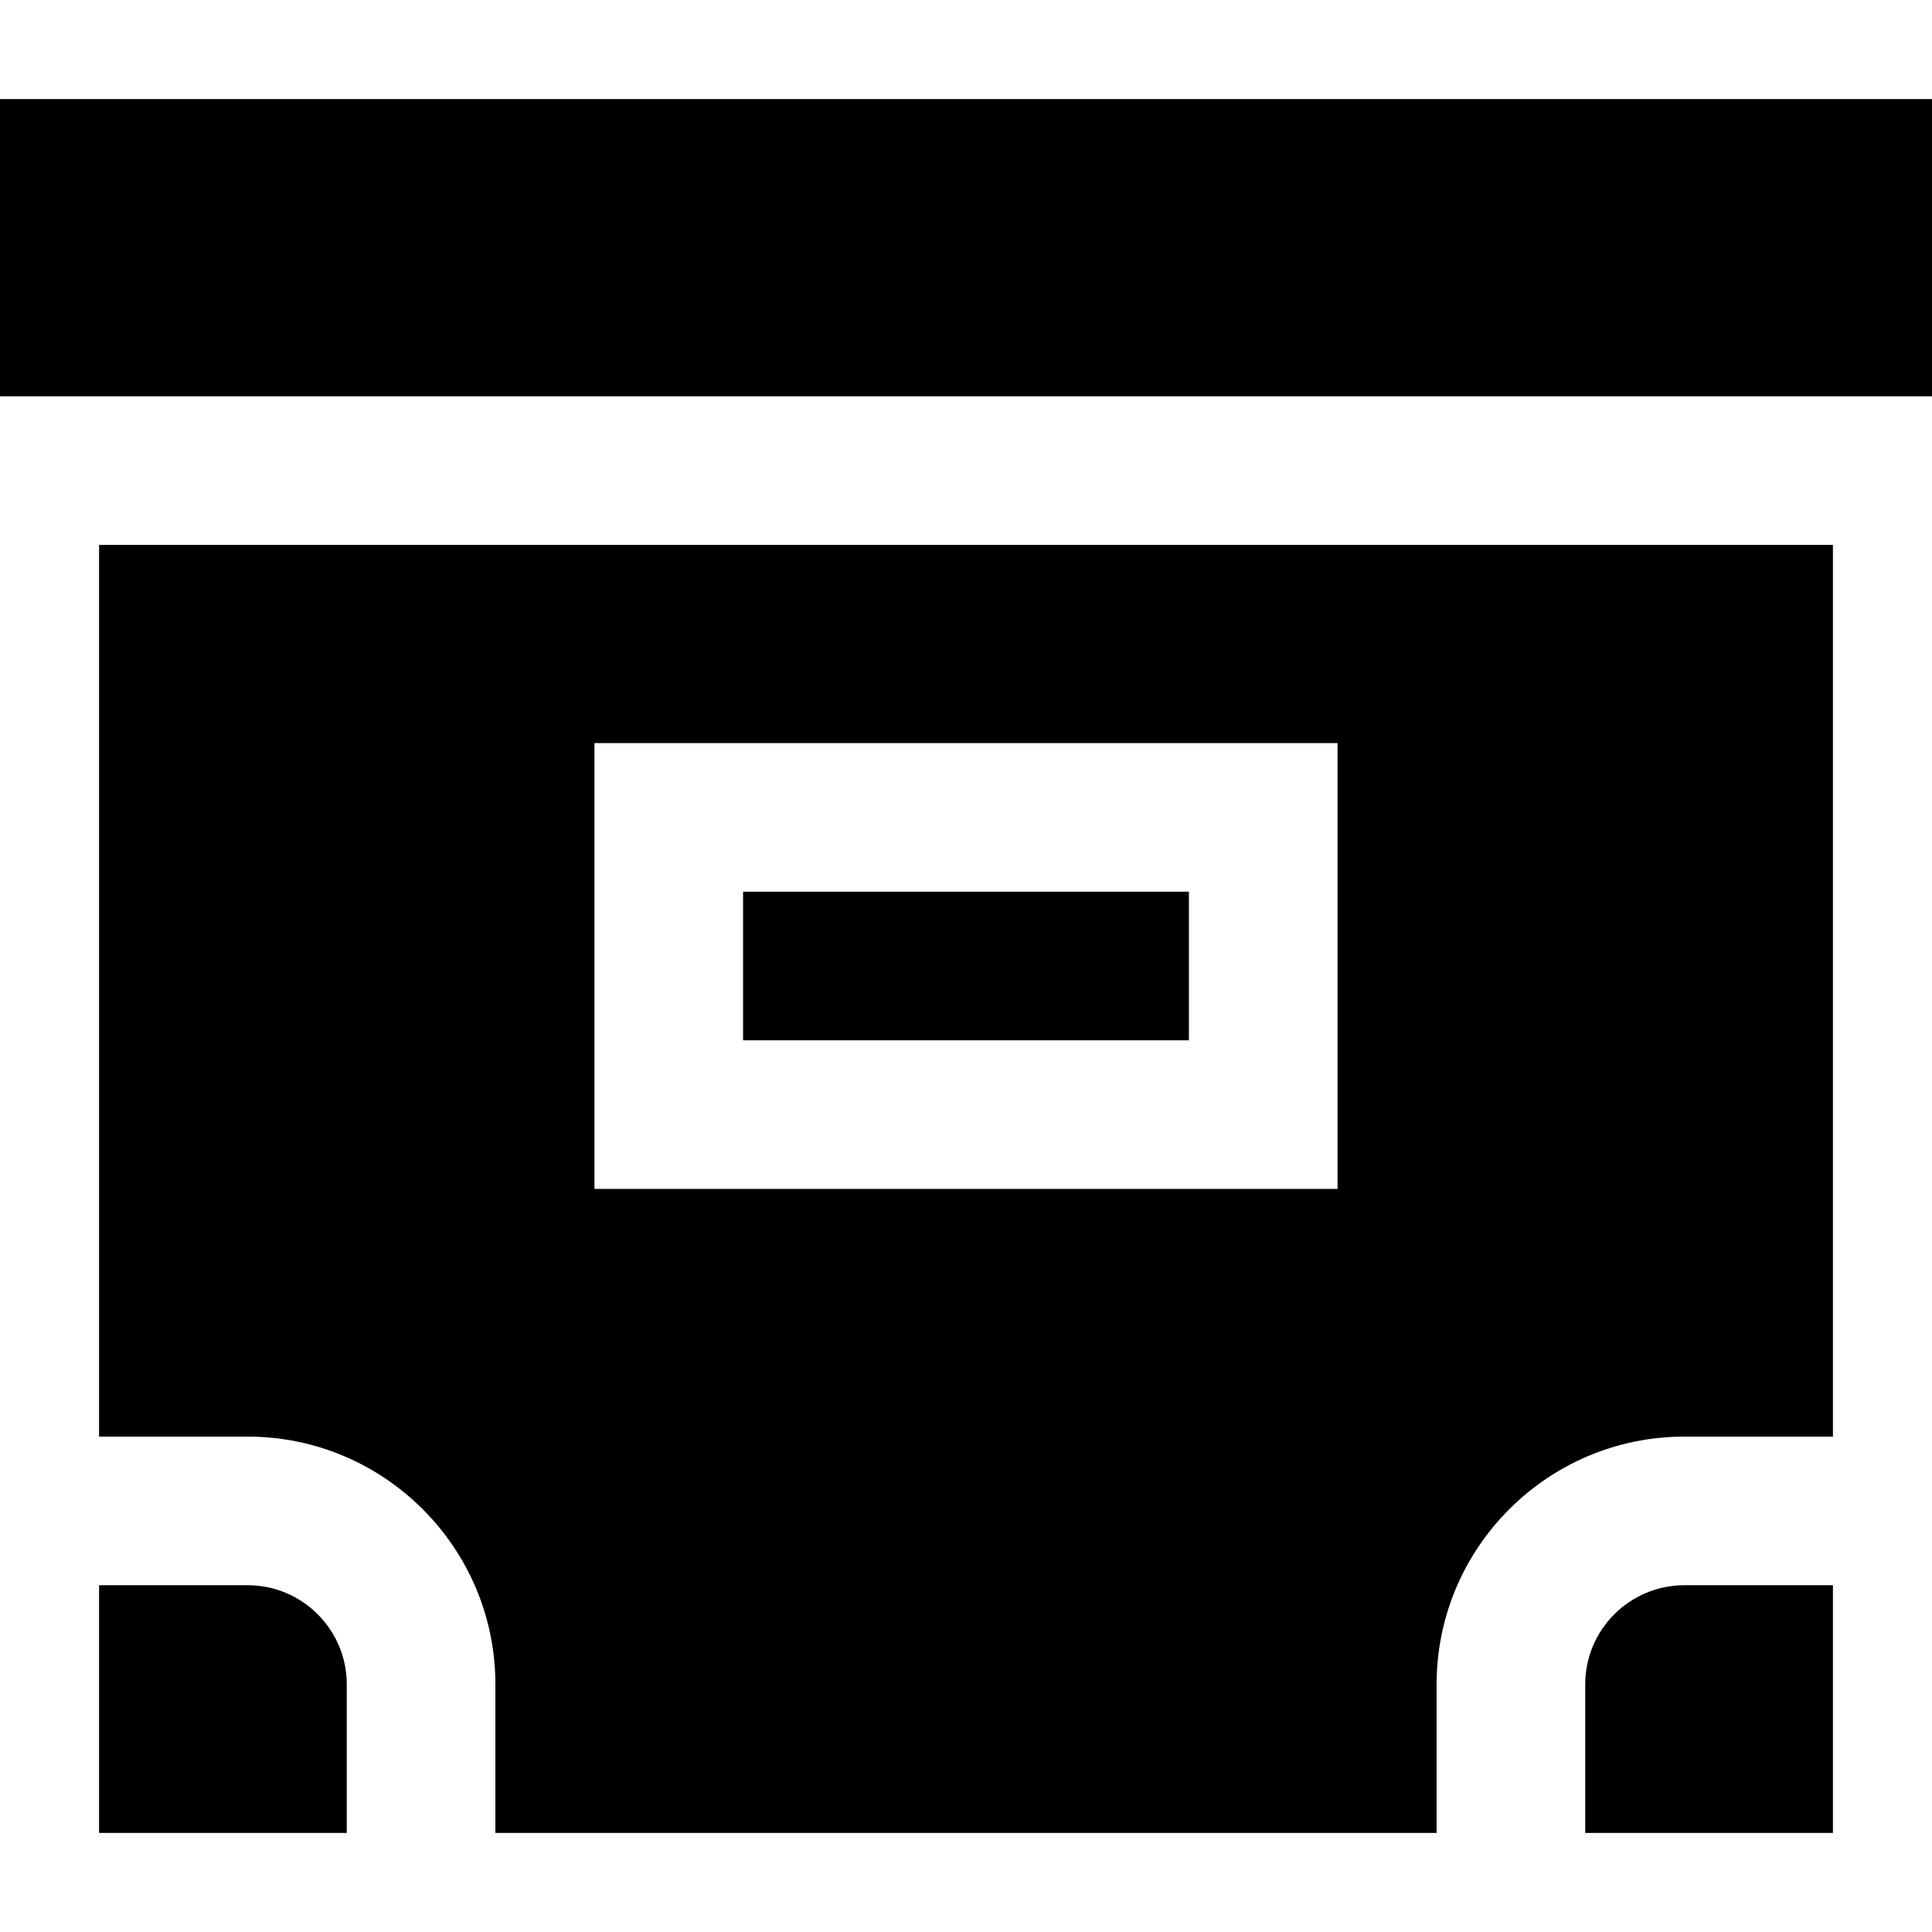
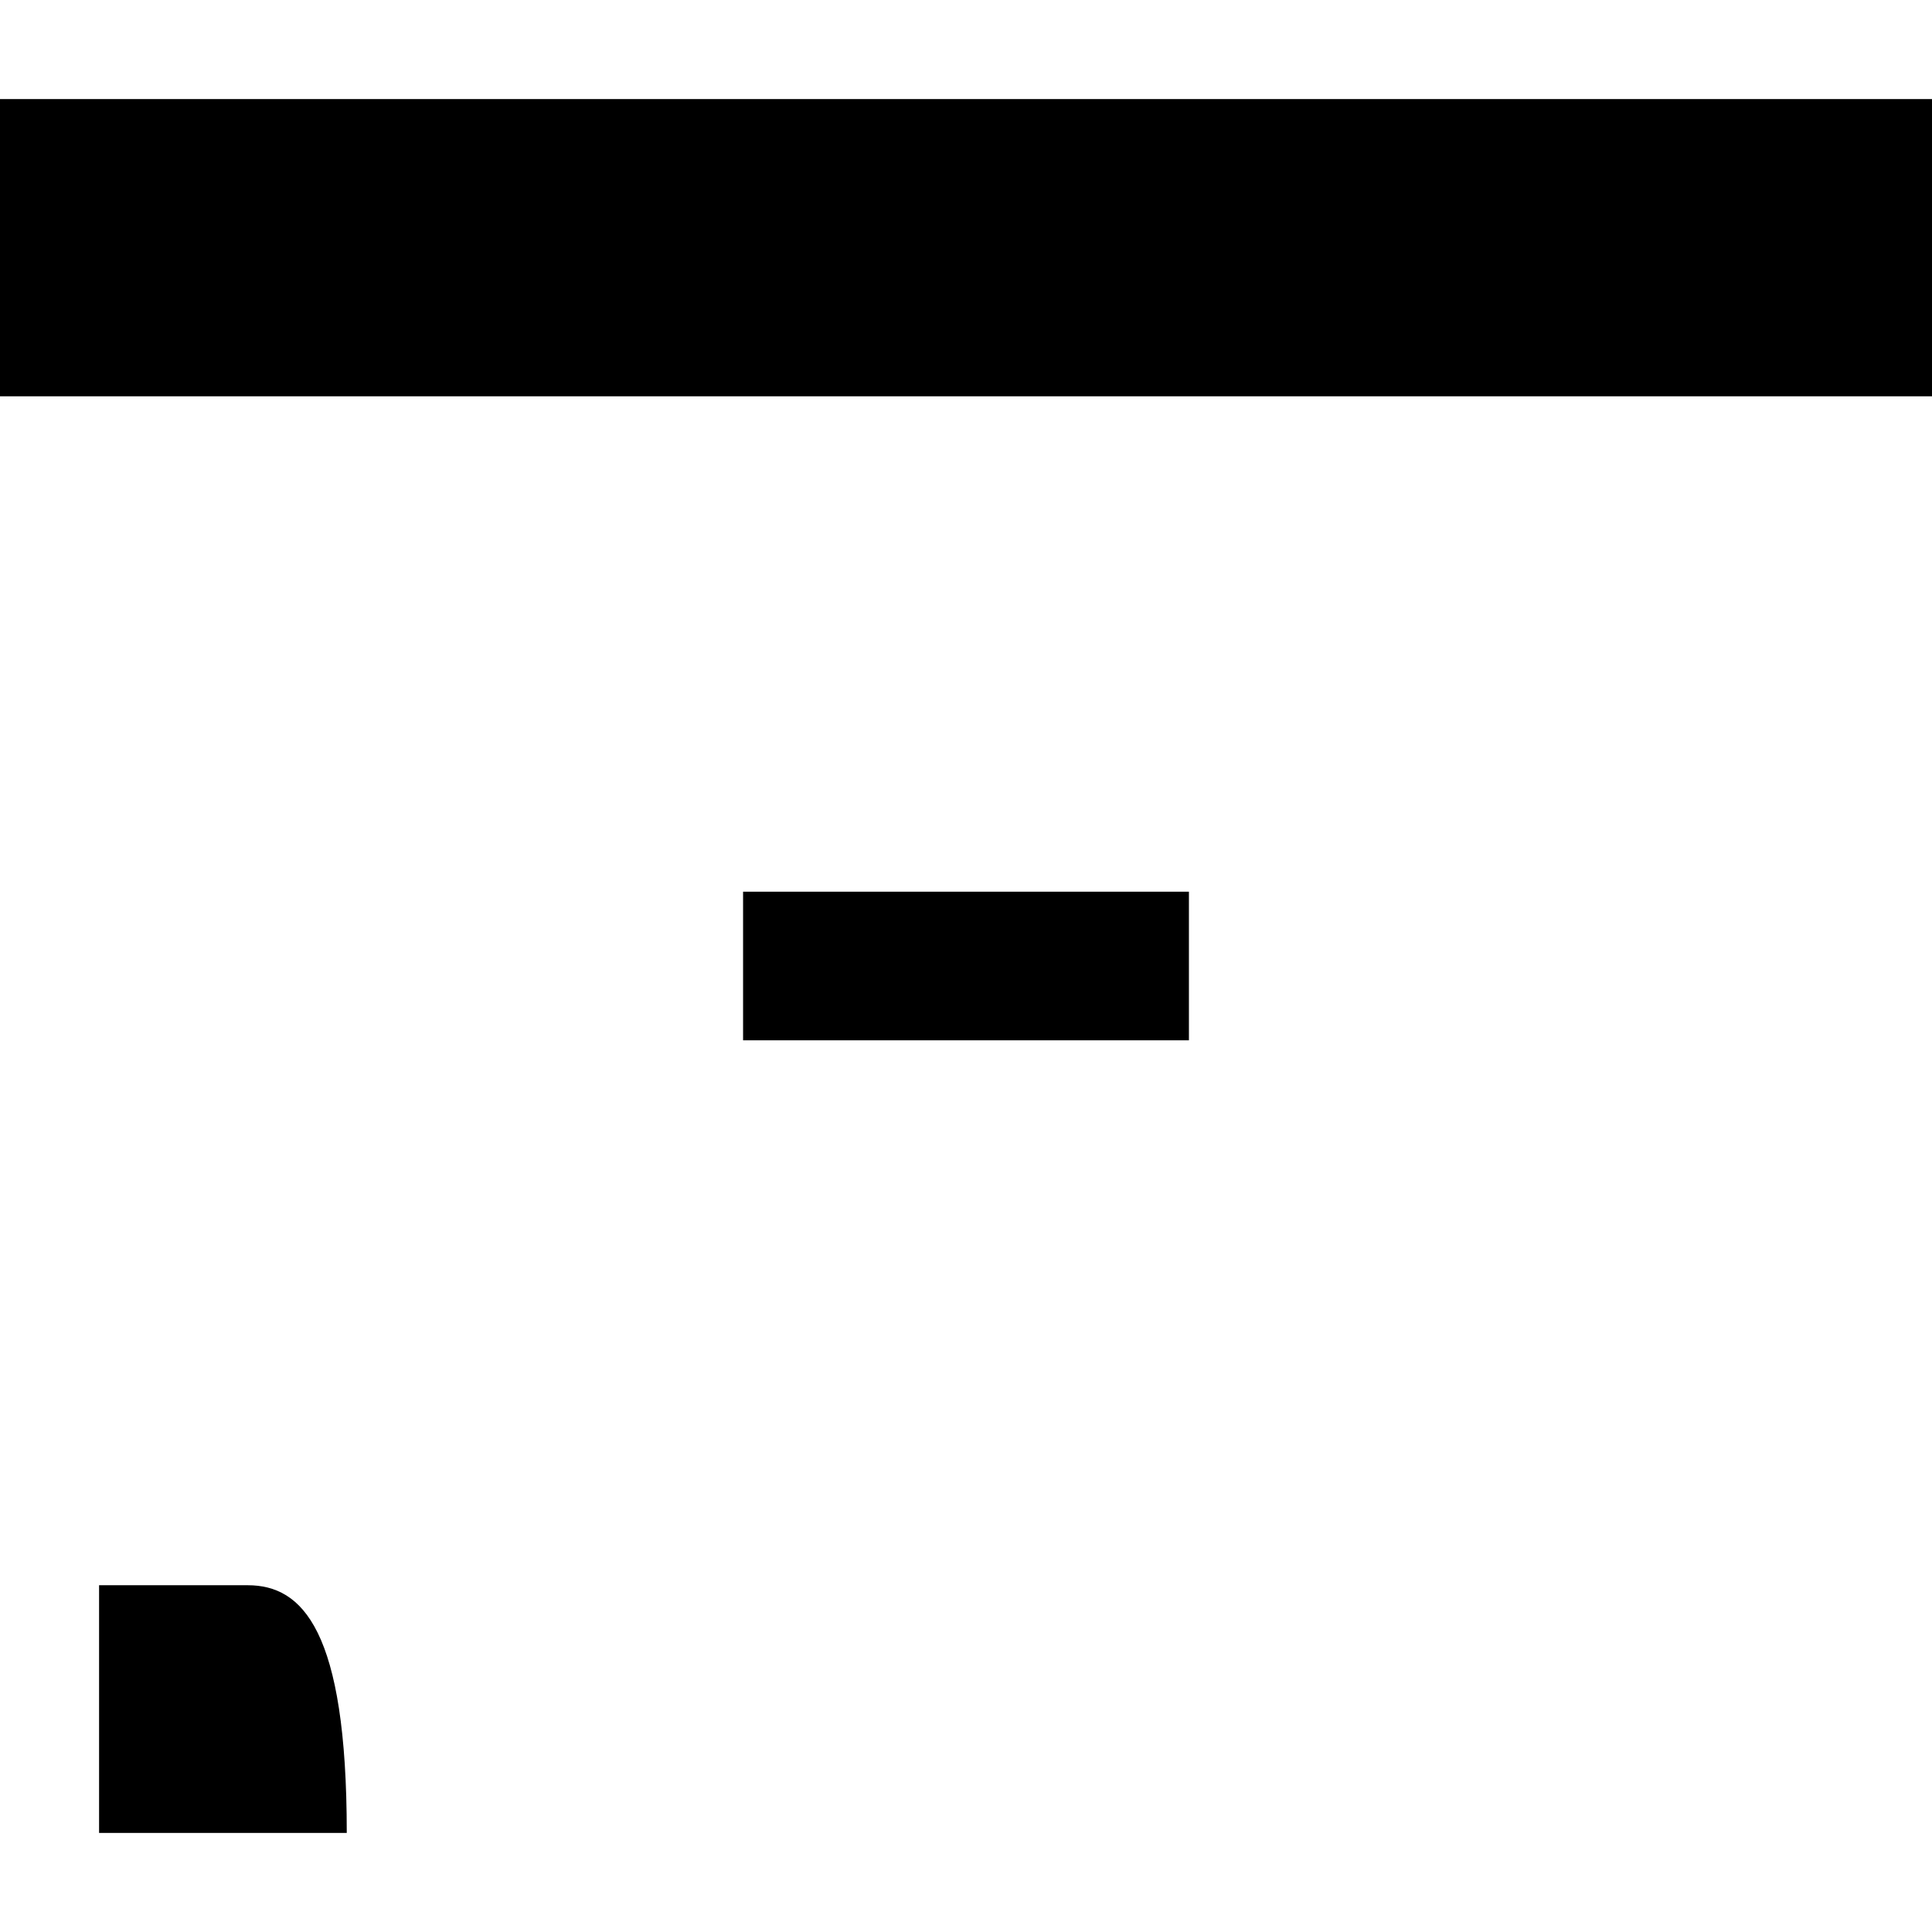
<svg xmlns="http://www.w3.org/2000/svg" fill="#000000" version="1.1" id="Layer_1" viewBox="0 0 512 512" xml:space="preserve">
  <g>
    <g>
-       <path d="M26.256,144.41v236.308h39.385c36.194,0,65.641,29.447,65.641,65.641v39.385h249.436v-39.385    c0-36.195,29.447-65.641,65.641-65.641h39.385V144.41H26.256z M354.462,315.077H157.538V196.923h196.923V315.077z" />
-     </g>
+       </g>
  </g>
  <g>
    <g>
      <rect y="26.256" width="512" height="78.769" />
    </g>
  </g>
  <g>
    <g>
      <rect x="196.923" y="236.308" width="118.154" height="39.385" />
    </g>
  </g>
  <g>
    <g>
-       <path d="M65.641,420.103H26.256v65.641h65.641v-39.385C91.897,431.881,80.119,420.103,65.641,420.103z" />
+       <path d="M65.641,420.103H26.256v65.641h65.641C91.897,431.881,80.119,420.103,65.641,420.103z" />
    </g>
  </g>
  <g>
    <g>
-       <path d="M446.359,420.103c-14.478,0-26.256,11.779-26.256,26.256v39.385h65.641v-65.641H446.359z" />
-     </g>
+       </g>
  </g>
</svg>